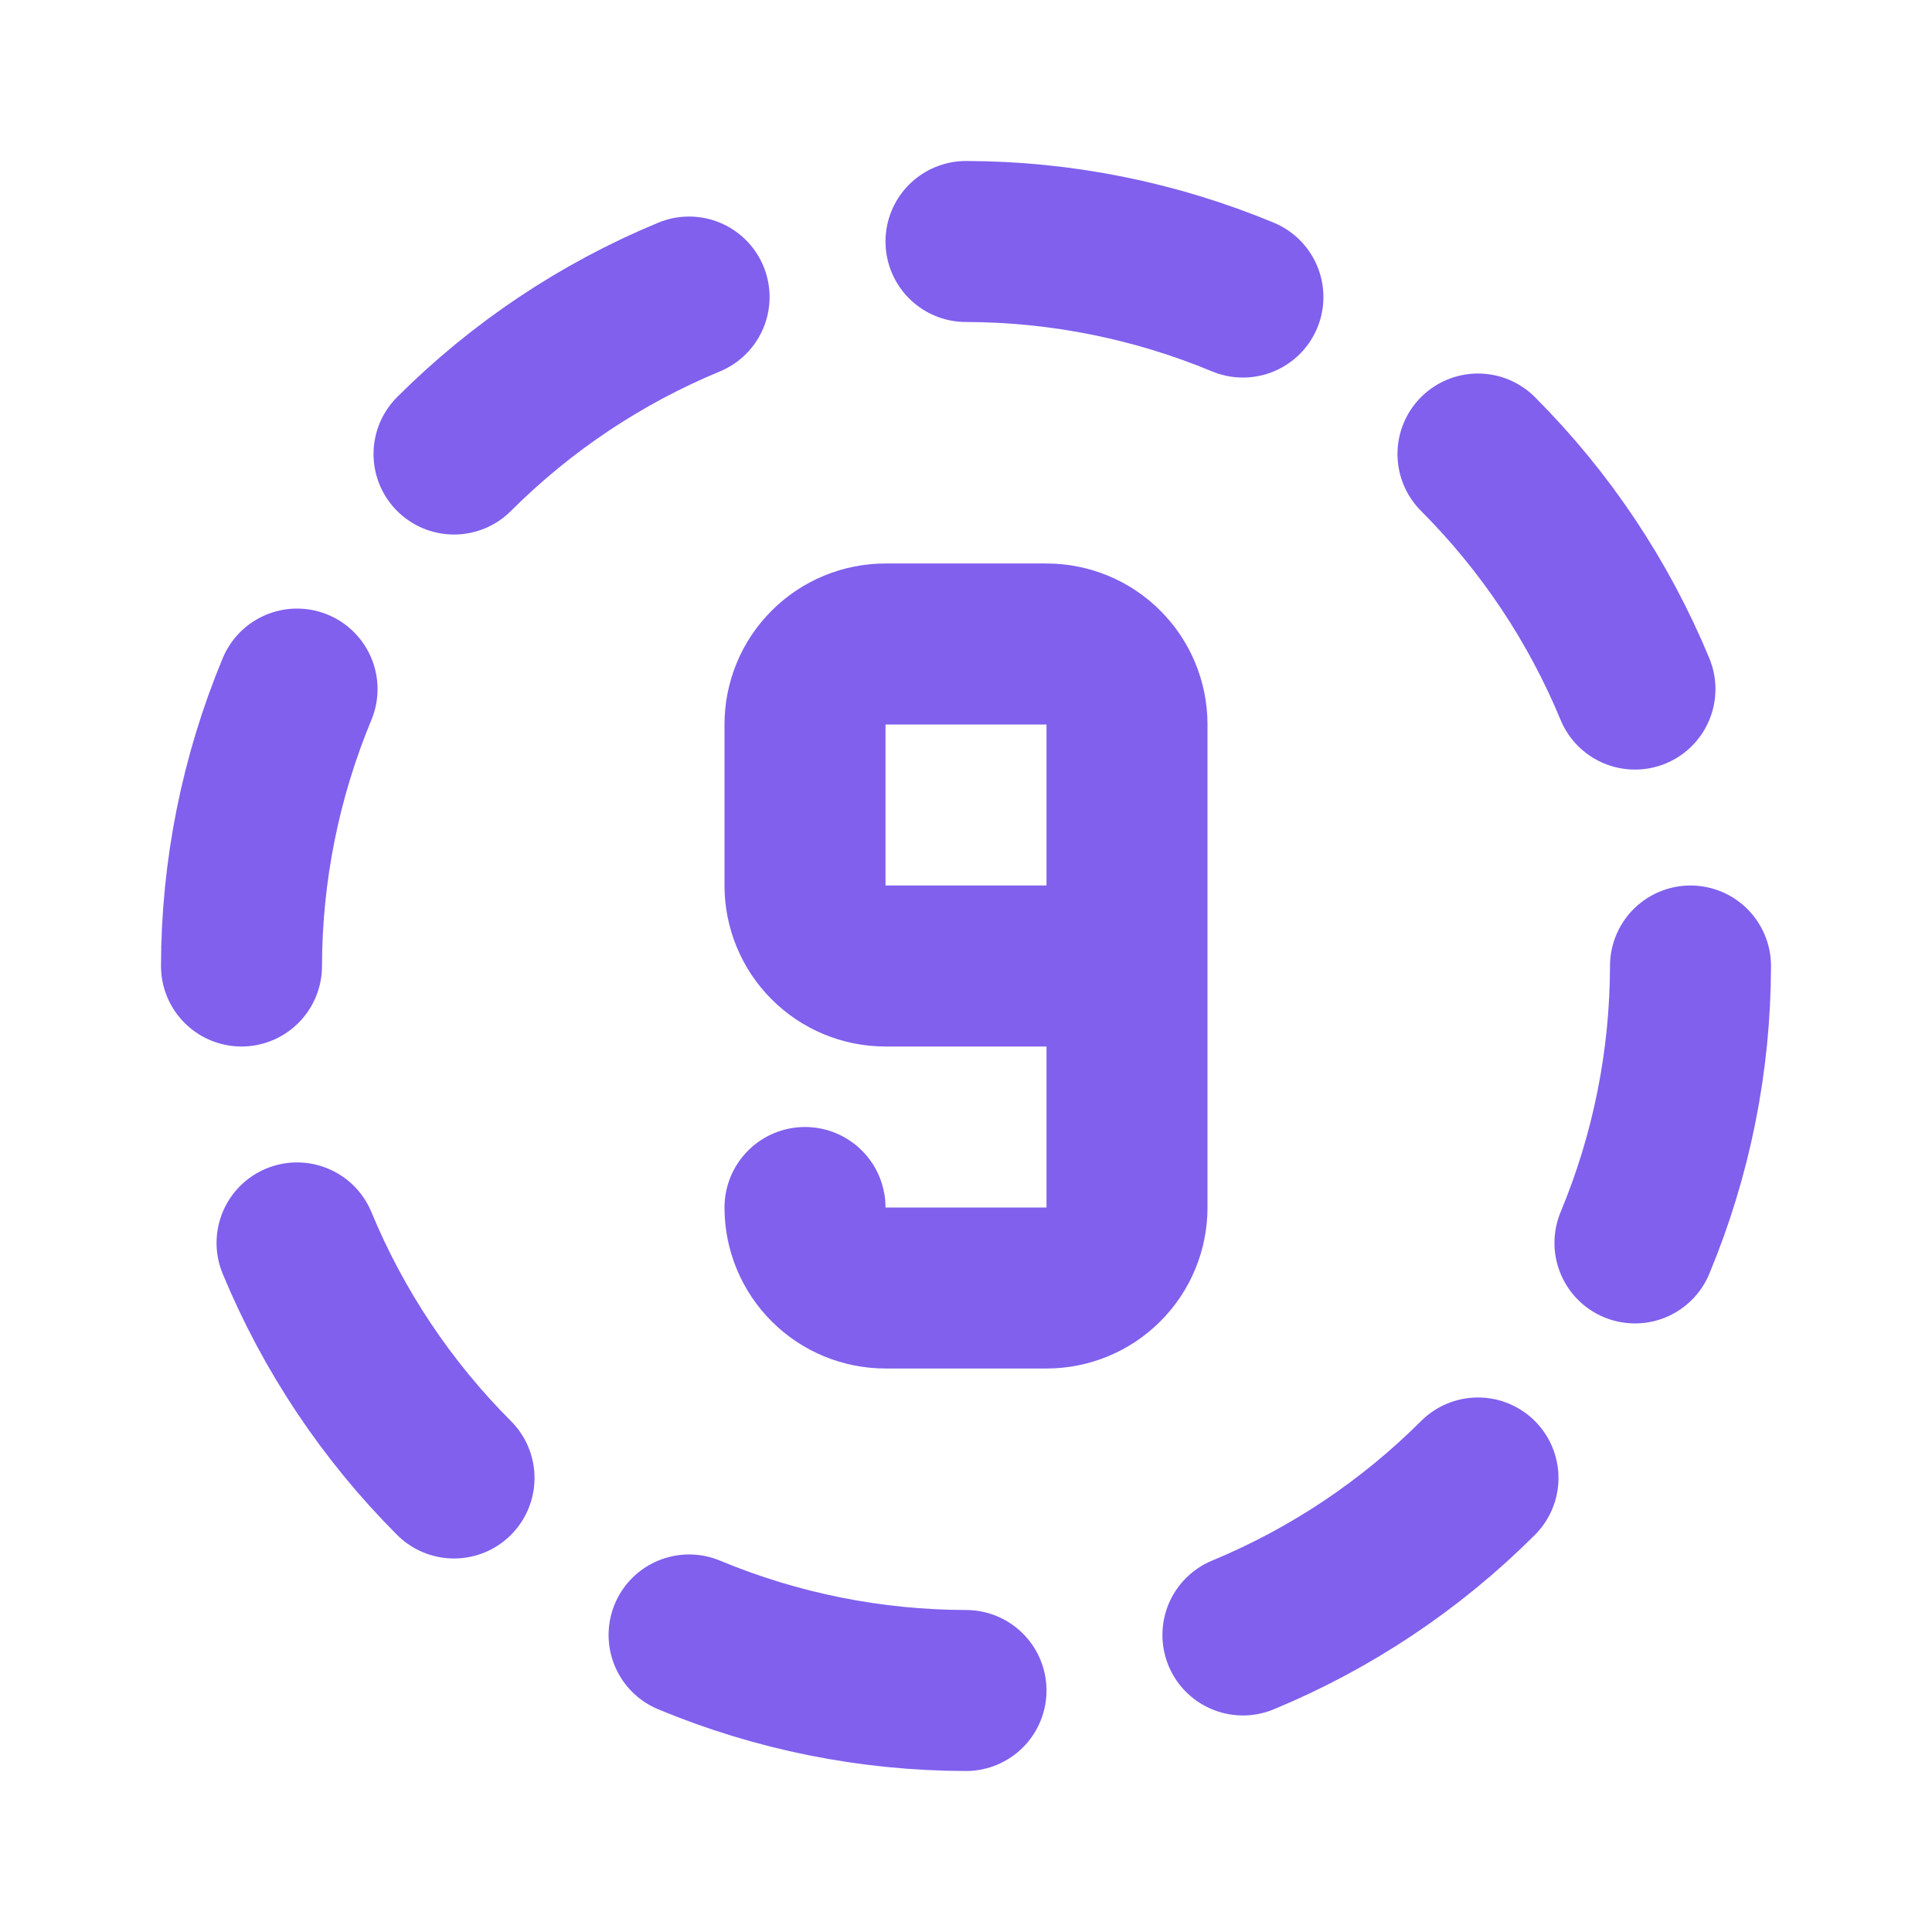
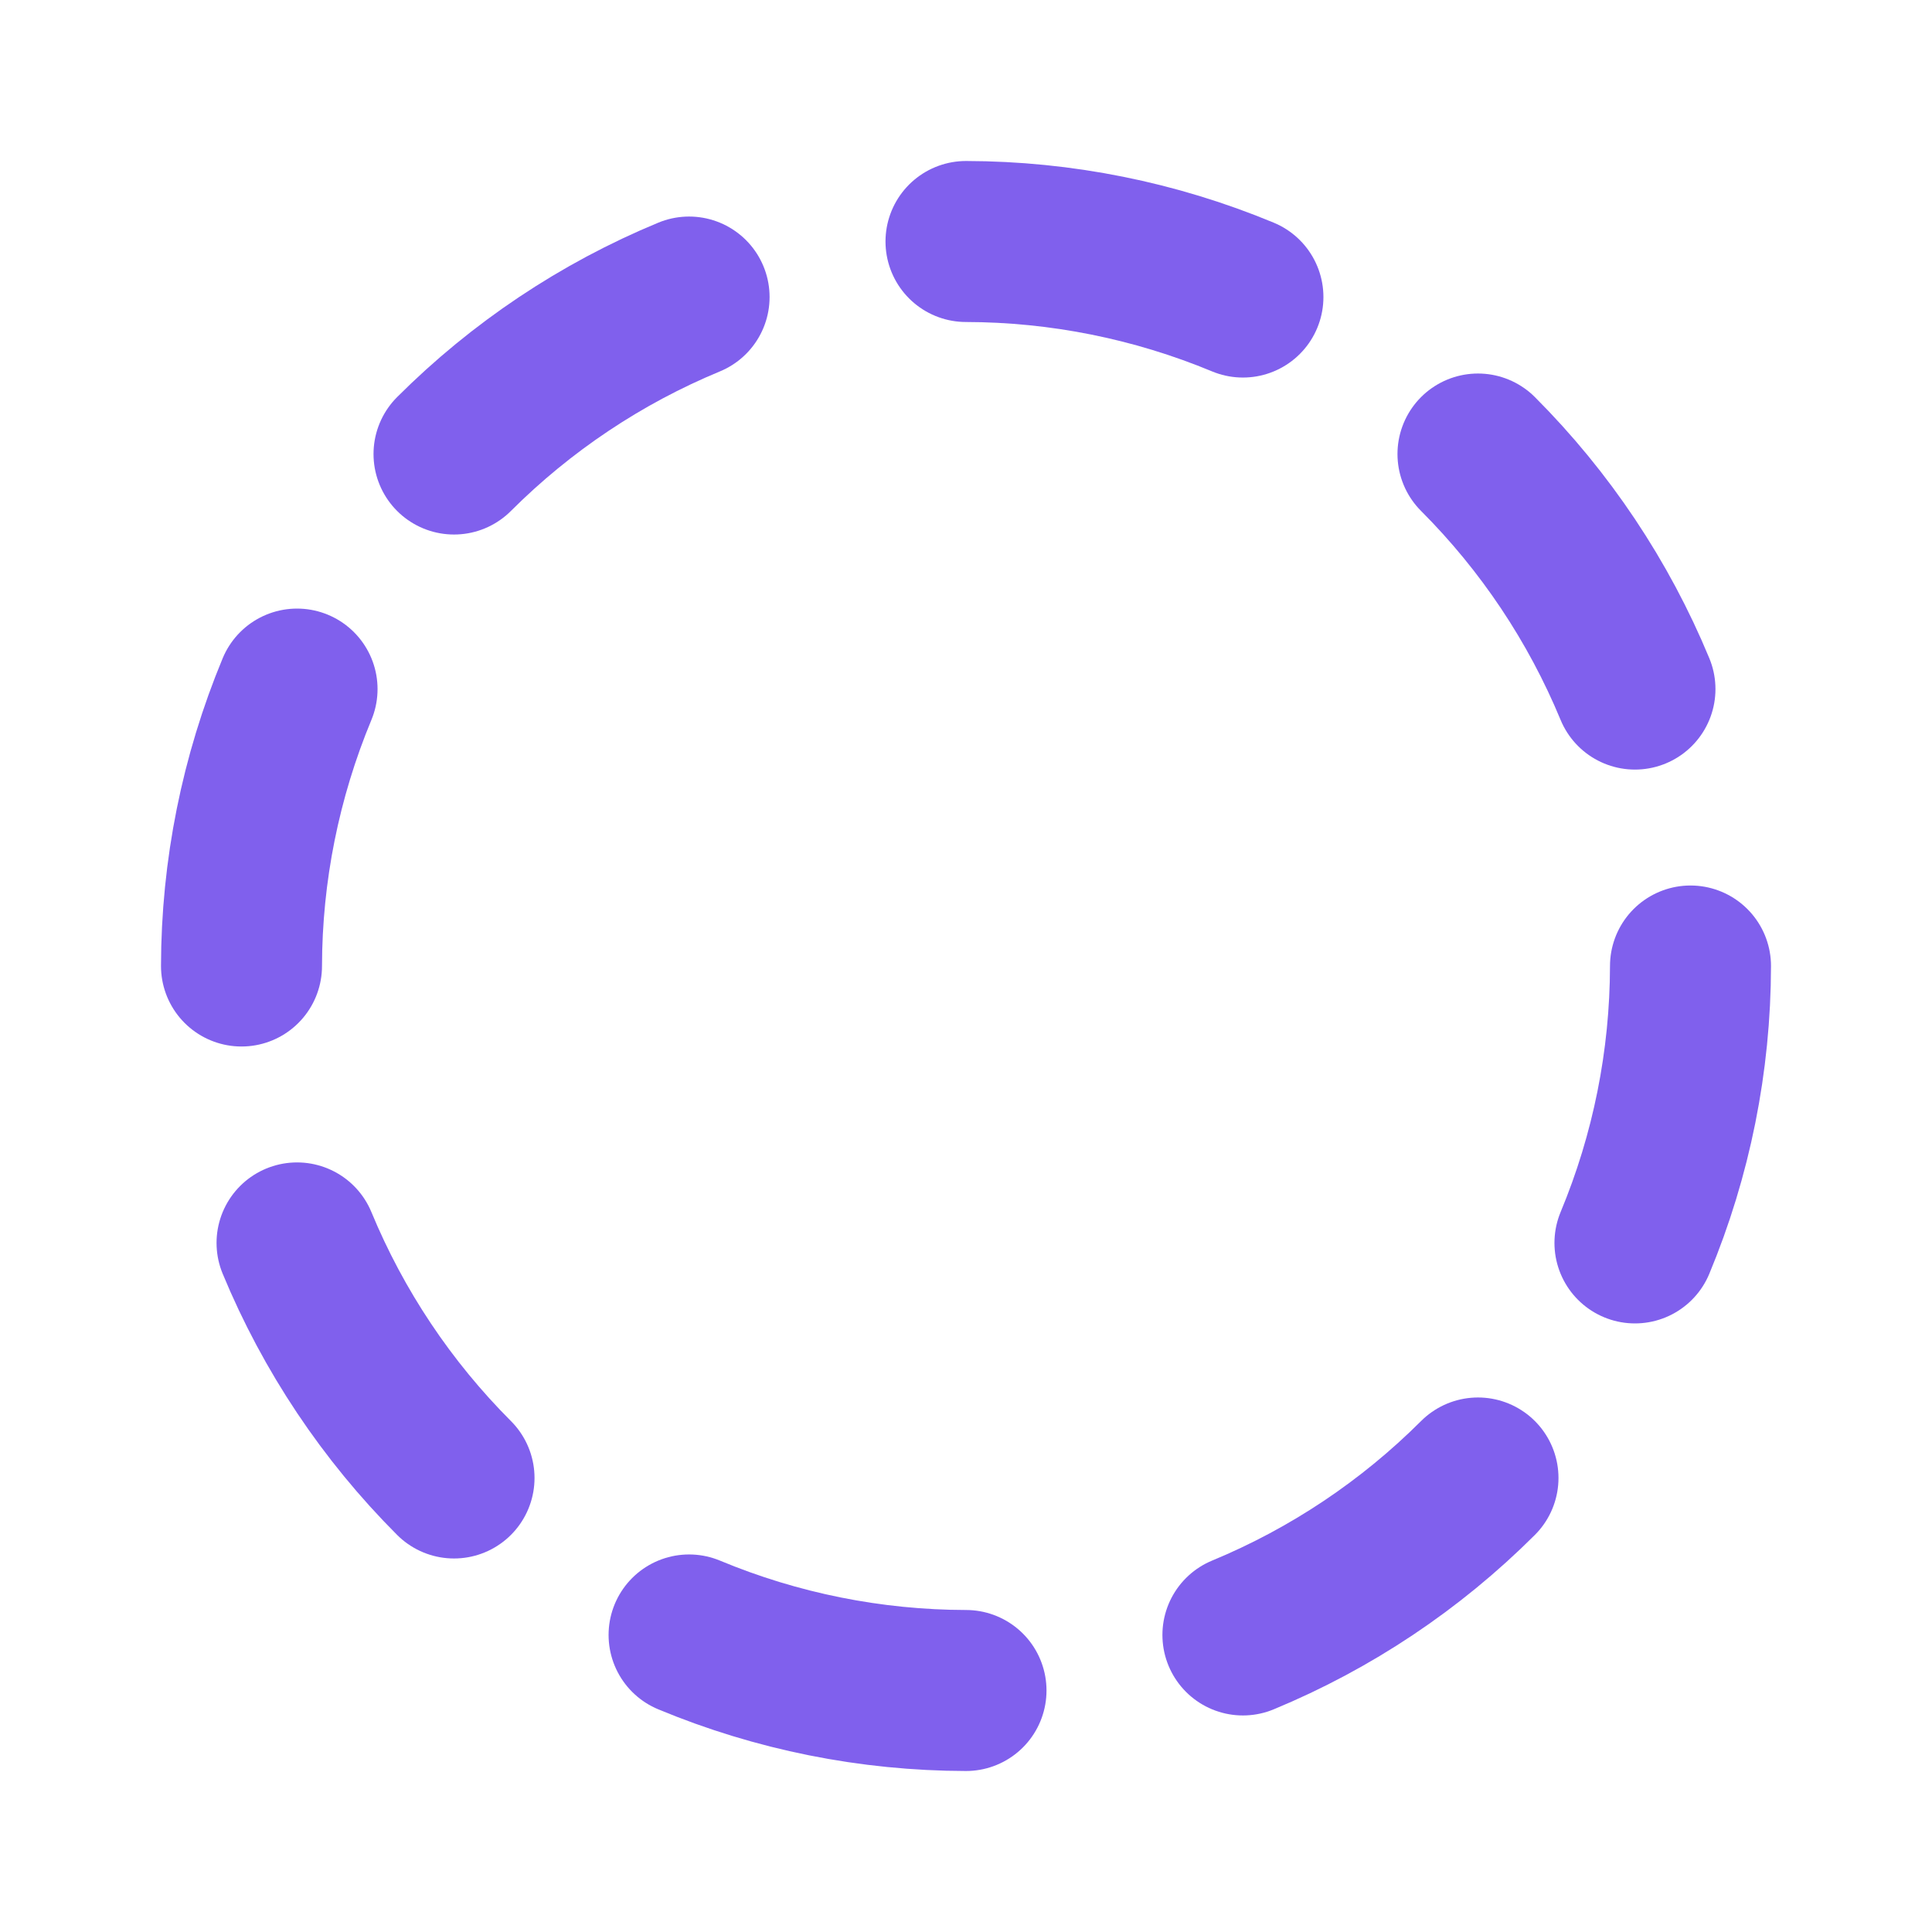
<svg xmlns="http://www.w3.org/2000/svg" width="24" height="24" viewBox="0 0 24 24" fill="none">
  <path d="M8.56 3.69C7.468 4.142 6.476 4.805 5.64 5.64" stroke="#8060ED" stroke-width="2" stroke-linecap="round" stroke-linejoin="round" />
  <path d="M3.69 8.56C3.237 9.65 3.002 10.819 3 12" stroke="#8060ED" stroke-width="2" stroke-linecap="round" stroke-linejoin="round" />
  <path d="M3.69 15.44C4.142 16.532 4.805 17.524 5.64 18.36" stroke="#8060ED" stroke-width="2" stroke-linecap="round" stroke-linejoin="round" />
  <path d="M8.56 20.31C9.65 20.764 10.819 20.998 12 21" stroke="#8060ED" stroke-width="2" stroke-linecap="round" stroke-linejoin="round" />
  <path d="M15.44 20.31C16.532 19.858 17.524 19.195 18.36 18.36" stroke="#8060ED" stroke-width="2" stroke-linecap="round" stroke-linejoin="round" />
  <path d="M20.31 15.44C20.764 14.35 20.998 13.181 21 12" stroke="#8060ED" stroke-width="2" stroke-linecap="round" stroke-linejoin="round" />
  <path d="M20.31 8.56C19.858 7.468 19.195 6.476 18.36 5.64" stroke="#8060ED" stroke-width="2" stroke-linecap="round" stroke-linejoin="round" />
  <path d="M15.44 3.69C14.35 3.237 13.181 3.002 12 3" stroke="#8060ED" stroke-width="2" stroke-linecap="round" stroke-linejoin="round" />
-   <path d="M10 15C10 15.265 10.105 15.52 10.293 15.707C10.48 15.895 10.735 16 11 16H13C13.265 16 13.52 15.895 13.707 15.707C13.895 15.52 14 15.265 14 15V9C14 8.735 13.895 8.48 13.707 8.293C13.52 8.105 13.265 8 13 8H11C10.735 8 10.48 8.105 10.293 8.293C10.105 8.48 10 8.735 10 9V11C10 11.265 10.105 11.52 10.293 11.707C10.48 11.895 10.735 12 11 12H14" stroke="#8060ED" stroke-width="2" stroke-linecap="round" stroke-linejoin="round" />
</svg>